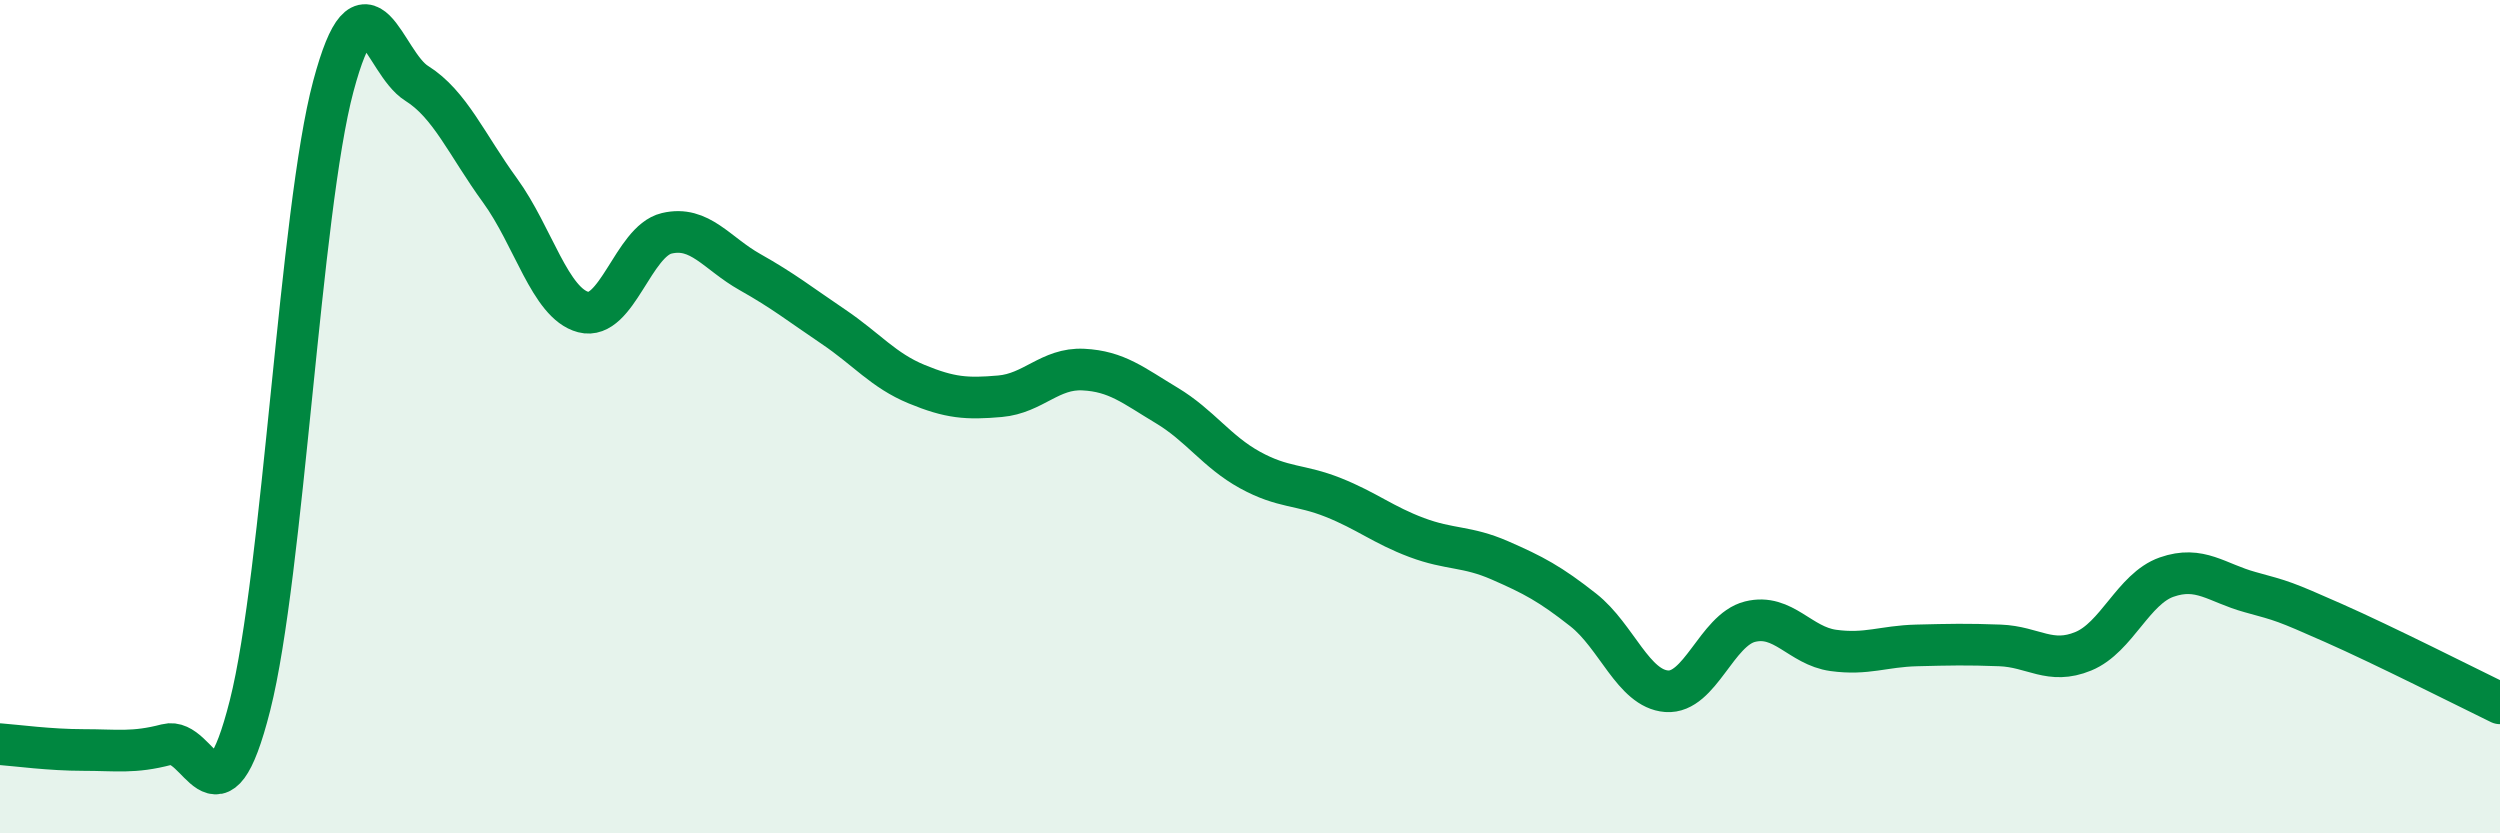
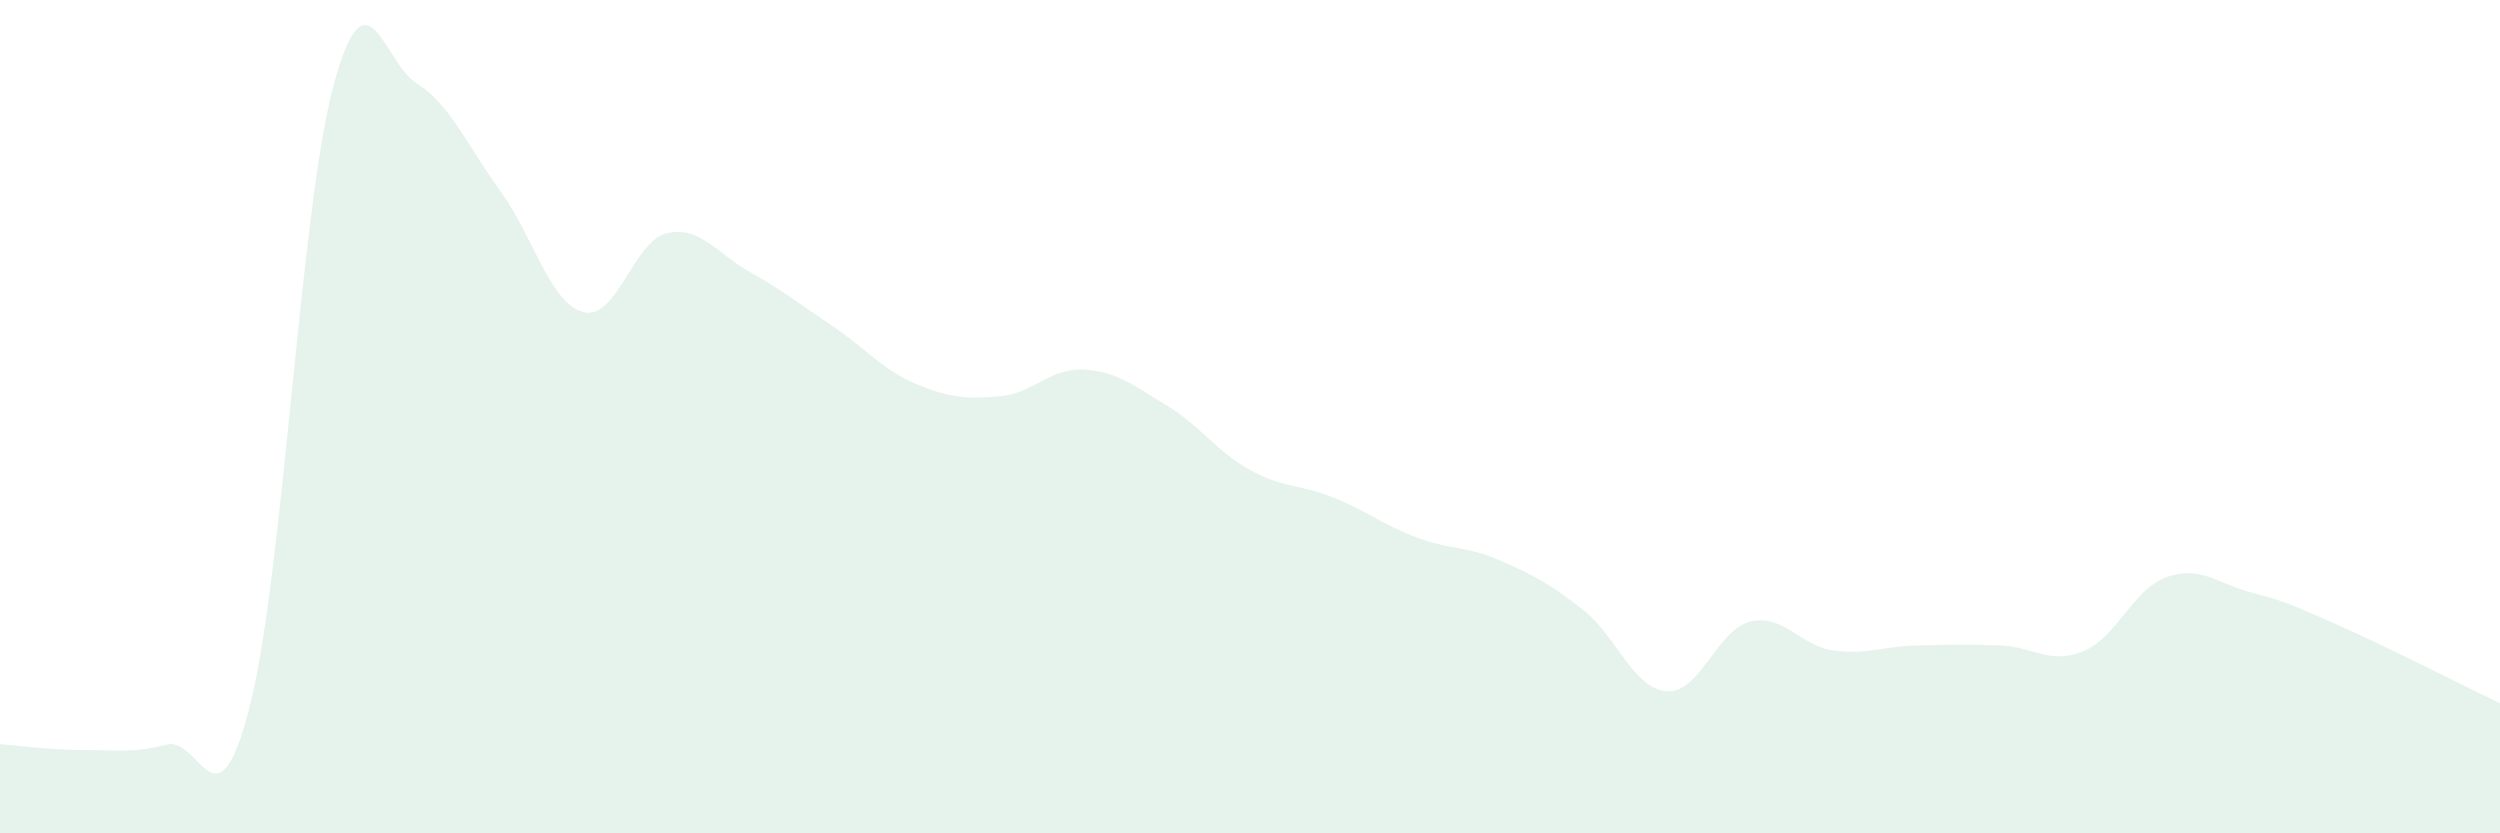
<svg xmlns="http://www.w3.org/2000/svg" width="60" height="20" viewBox="0 0 60 20">
  <path d="M 0,17.86 C 0.4,17.89 1.2,18 2,18 C 2.8,18 3.2,18.08 4,17.87 C 4.8,17.66 5.2,20.09 6,16.93 C 6.8,13.77 7.2,5.06 8,2.07 C 8.8,-0.92 9.2,1.5 10,2 C 10.8,2.5 11.2,3.47 12,4.57 C 12.8,5.67 13.2,7.28 14,7.49 C 14.8,7.7 15.2,5.79 16,5.6 C 16.8,5.41 17.2,6.08 18,6.53 C 18.8,6.98 19.2,7.3 20,7.84 C 20.8,8.38 21.2,8.89 22,9.22 C 22.8,9.55 23.2,9.58 24,9.51 C 24.8,9.44 25.2,8.83 26,8.87 C 26.8,8.91 27.2,9.25 28,9.73 C 28.8,10.21 29.2,10.84 30,11.28 C 30.8,11.72 31.2,11.62 32,11.94 C 32.8,12.26 33.2,12.6 34,12.9 C 34.8,13.2 35.2,13.1 36,13.45 C 36.8,13.8 37.2,14.01 38,14.64 C 38.8,15.27 39.2,16.53 40,16.59 C 40.8,16.65 41.2,15.12 42,14.92 C 42.8,14.72 43.2,15.5 44,15.61 C 44.8,15.72 45.2,15.51 46,15.49 C 46.8,15.47 47.2,15.46 48,15.49 C 48.8,15.52 49.2,15.96 50,15.63 C 50.8,15.3 51.2,14.13 52,13.85 C 52.8,13.57 53.2,13.99 54,14.21 C 54.8,14.43 54.8,14.42 56,14.95 C 57.2,15.48 59.2,16.49 60,16.88L60 20L0 20Z" fill="#008740" opacity="0.1" stroke-linecap="round" stroke-linejoin="round" />
-   <path d="M 0,17.86 C 0.4,17.89 1.2,18 2,18 C 2.8,18 3.2,18.08 4,17.87 C 4.8,17.66 5.2,20.09 6,16.93 C 6.8,13.77 7.2,5.06 8,2.07 C 8.8,-0.92 9.2,1.5 10,2 C 10.8,2.5 11.2,3.47 12,4.57 C 12.8,5.67 13.2,7.28 14,7.49 C 14.8,7.7 15.2,5.79 16,5.6 C 16.8,5.41 17.2,6.08 18,6.53 C 18.8,6.98 19.2,7.3 20,7.84 C 20.8,8.38 21.2,8.89 22,9.22 C 22.8,9.55 23.2,9.58 24,9.51 C 24.8,9.44 25.2,8.83 26,8.87 C 26.8,8.91 27.2,9.25 28,9.73 C 28.8,10.21 29.2,10.84 30,11.28 C 30.8,11.72 31.2,11.62 32,11.94 C 32.8,12.26 33.2,12.6 34,12.9 C 34.8,13.2 35.2,13.1 36,13.45 C 36.8,13.8 37.2,14.01 38,14.64 C 38.8,15.27 39.2,16.53 40,16.59 C 40.8,16.65 41.2,15.12 42,14.92 C 42.8,14.72 43.2,15.5 44,15.61 C 44.8,15.72 45.2,15.51 46,15.49 C 46.8,15.47 47.2,15.46 48,15.49 C 48.8,15.52 49.2,15.96 50,15.63 C 50.8,15.3 51.2,14.13 52,13.85 C 52.8,13.57 53.2,13.99 54,14.21 C 54.8,14.43 54.8,14.42 56,14.95 C 57.2,15.48 59.2,16.49 60,16.88" stroke="#008740" stroke-width="1" fill="none" stroke-linecap="round" stroke-linejoin="round" />
</svg>